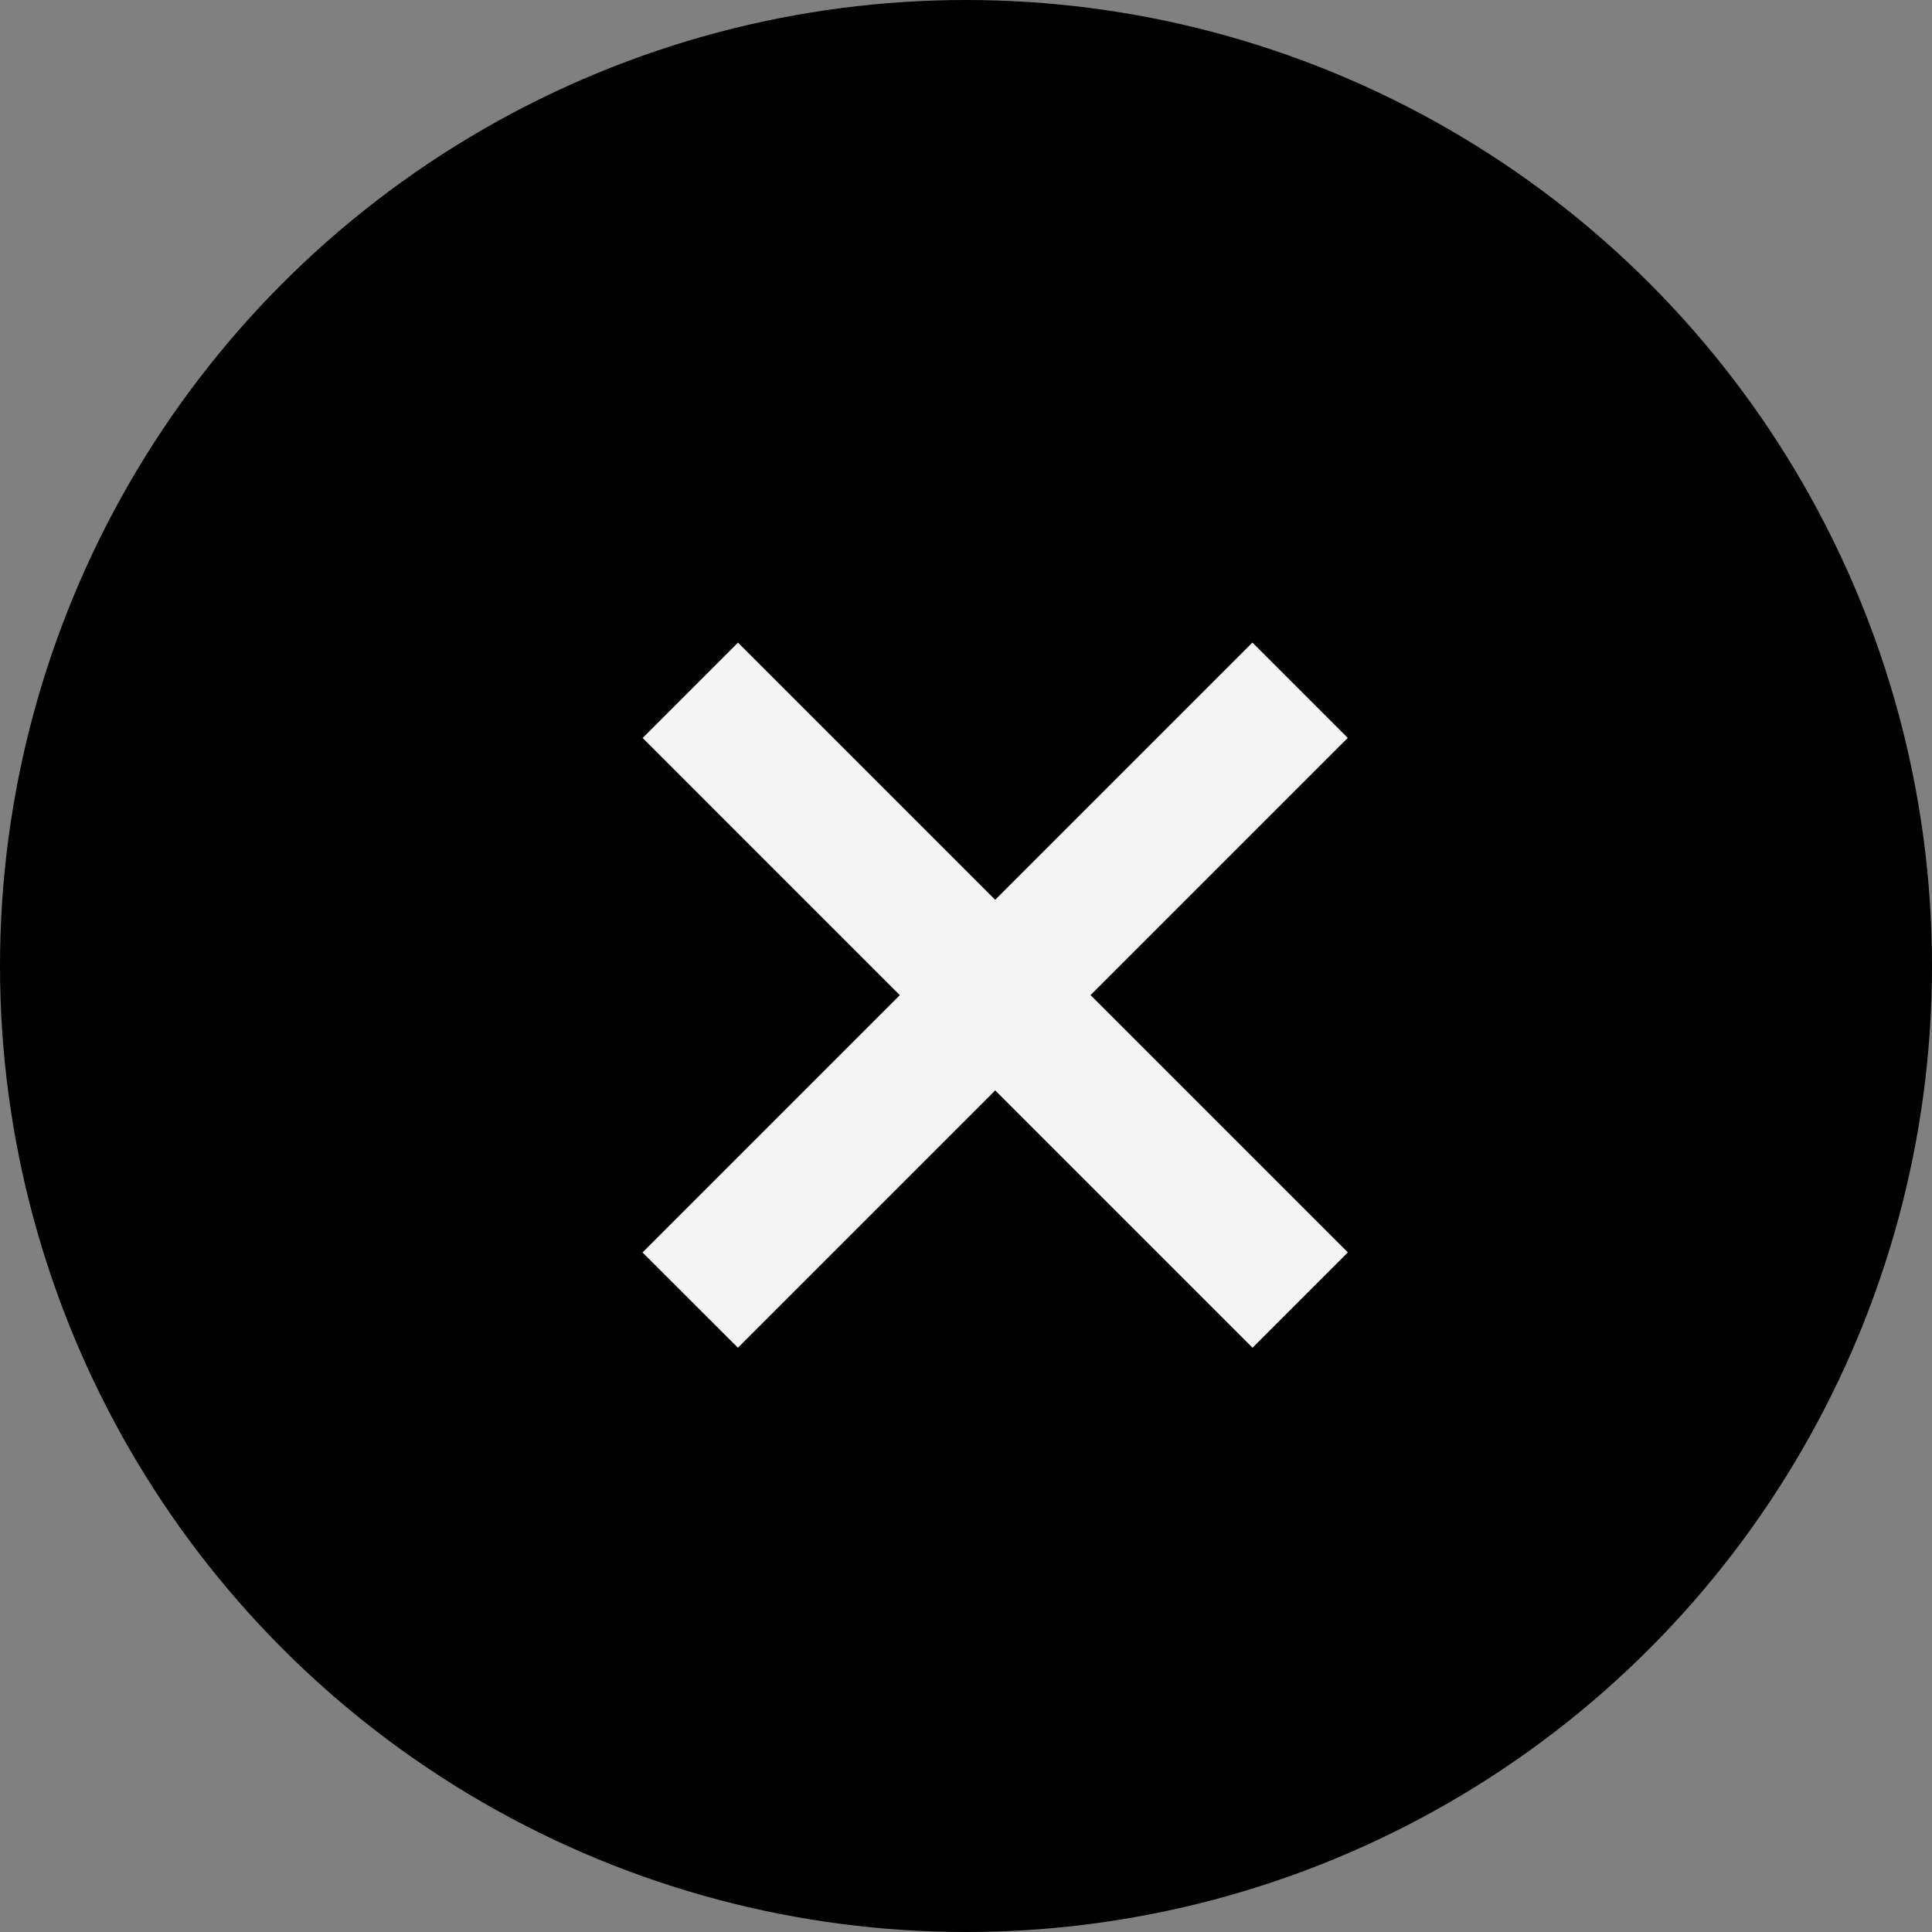
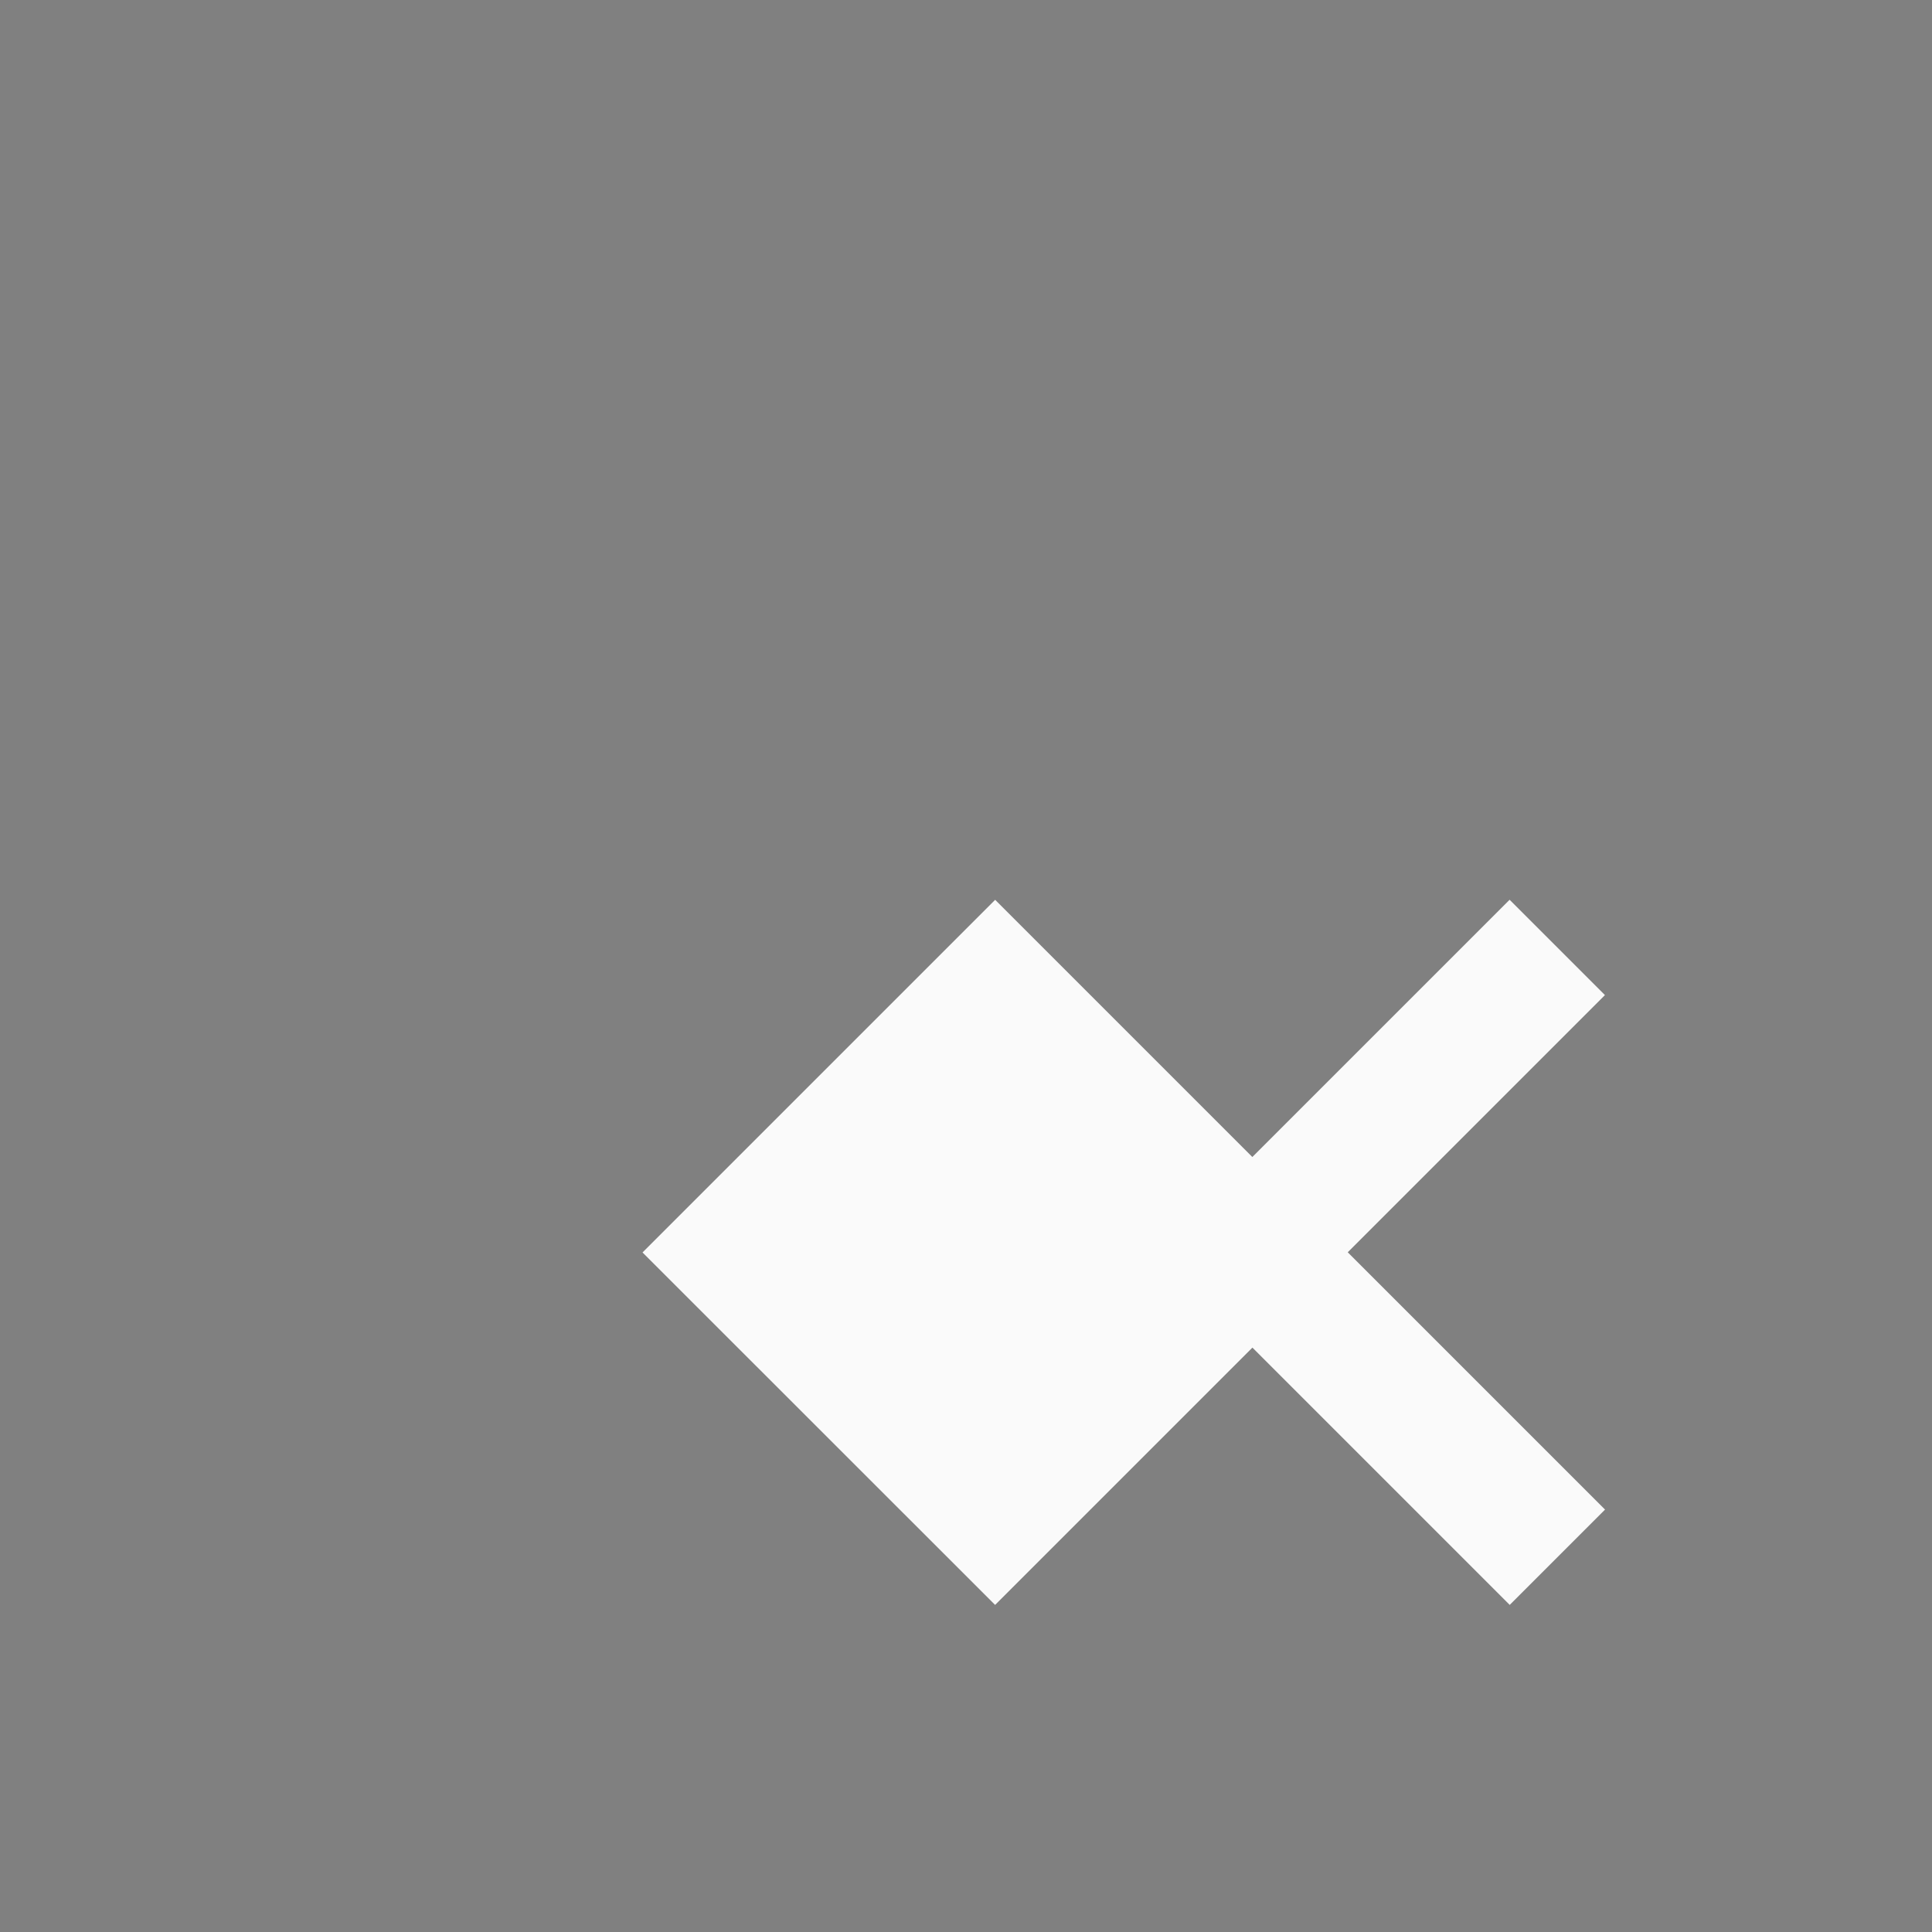
<svg xmlns="http://www.w3.org/2000/svg" width="23" height="23" viewBox="0 0 23 23">
  <rect x="0" y="0" width="23" height="23" fill="#808080" stroke="none" />
  <g id="グループ_1224" data-name="グループ 1224" transform="translate(-1816 -581)">
-     <circle id="楕円形_100" data-name="楕円形 100" cx="11.5" cy="11.5" r="11.5" transform="translate(1816 581)" />
-     <path id="合体_5" data-name="合体 5" d="M13563.33,16052.268v-4.332H13559v-1.605h4.33V16042h1.605v4.33h4.332v1.605h-4.332v4.332Z" transform="translate(3583.594 -20345.48) rotate(45)" fill="rgba(255,255,255,0.96)" stroke="rgba(0,0,0,0)" stroke-miterlimit="10" stroke-width="1" />
+     <path id="合体_5" data-name="合体 5" d="M13563.33,16052.268v-4.332v-1.605h4.33V16042h1.605v4.33h4.332v1.605h-4.332v4.332Z" transform="translate(3583.594 -20345.48) rotate(45)" fill="rgba(255,255,255,0.96)" stroke="rgba(0,0,0,0)" stroke-miterlimit="10" stroke-width="1" />
  </g>
</svg>